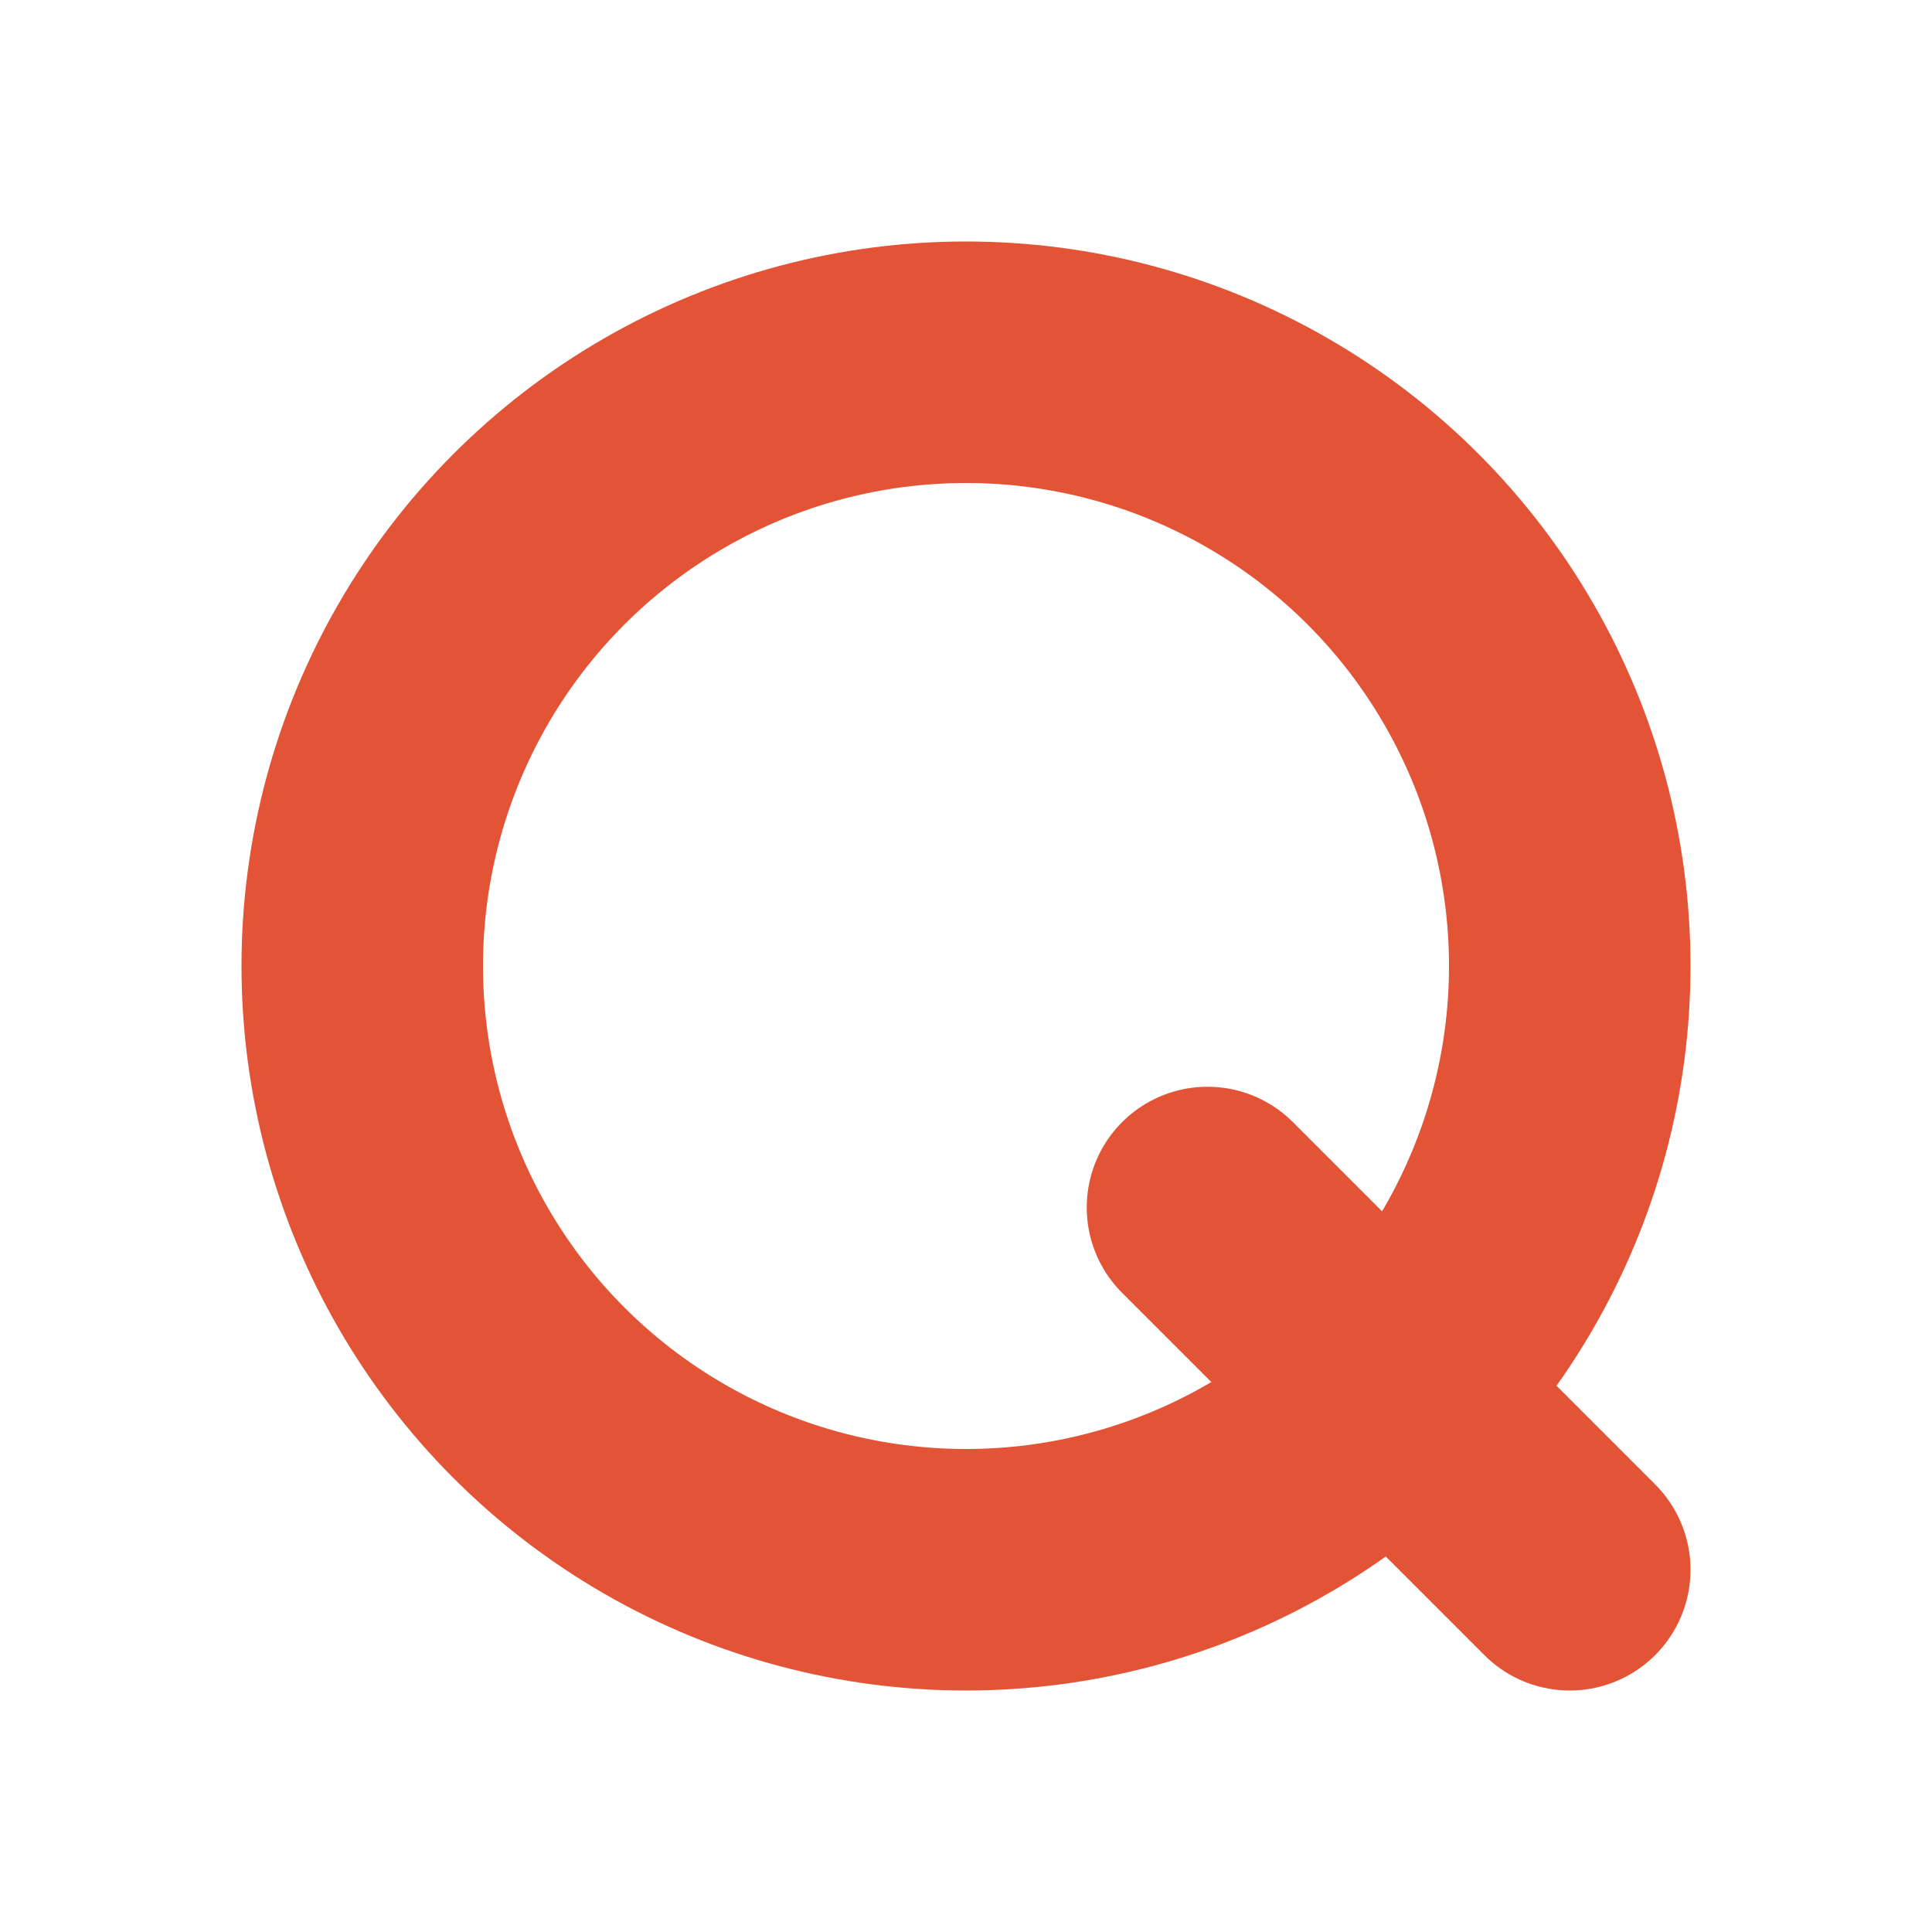
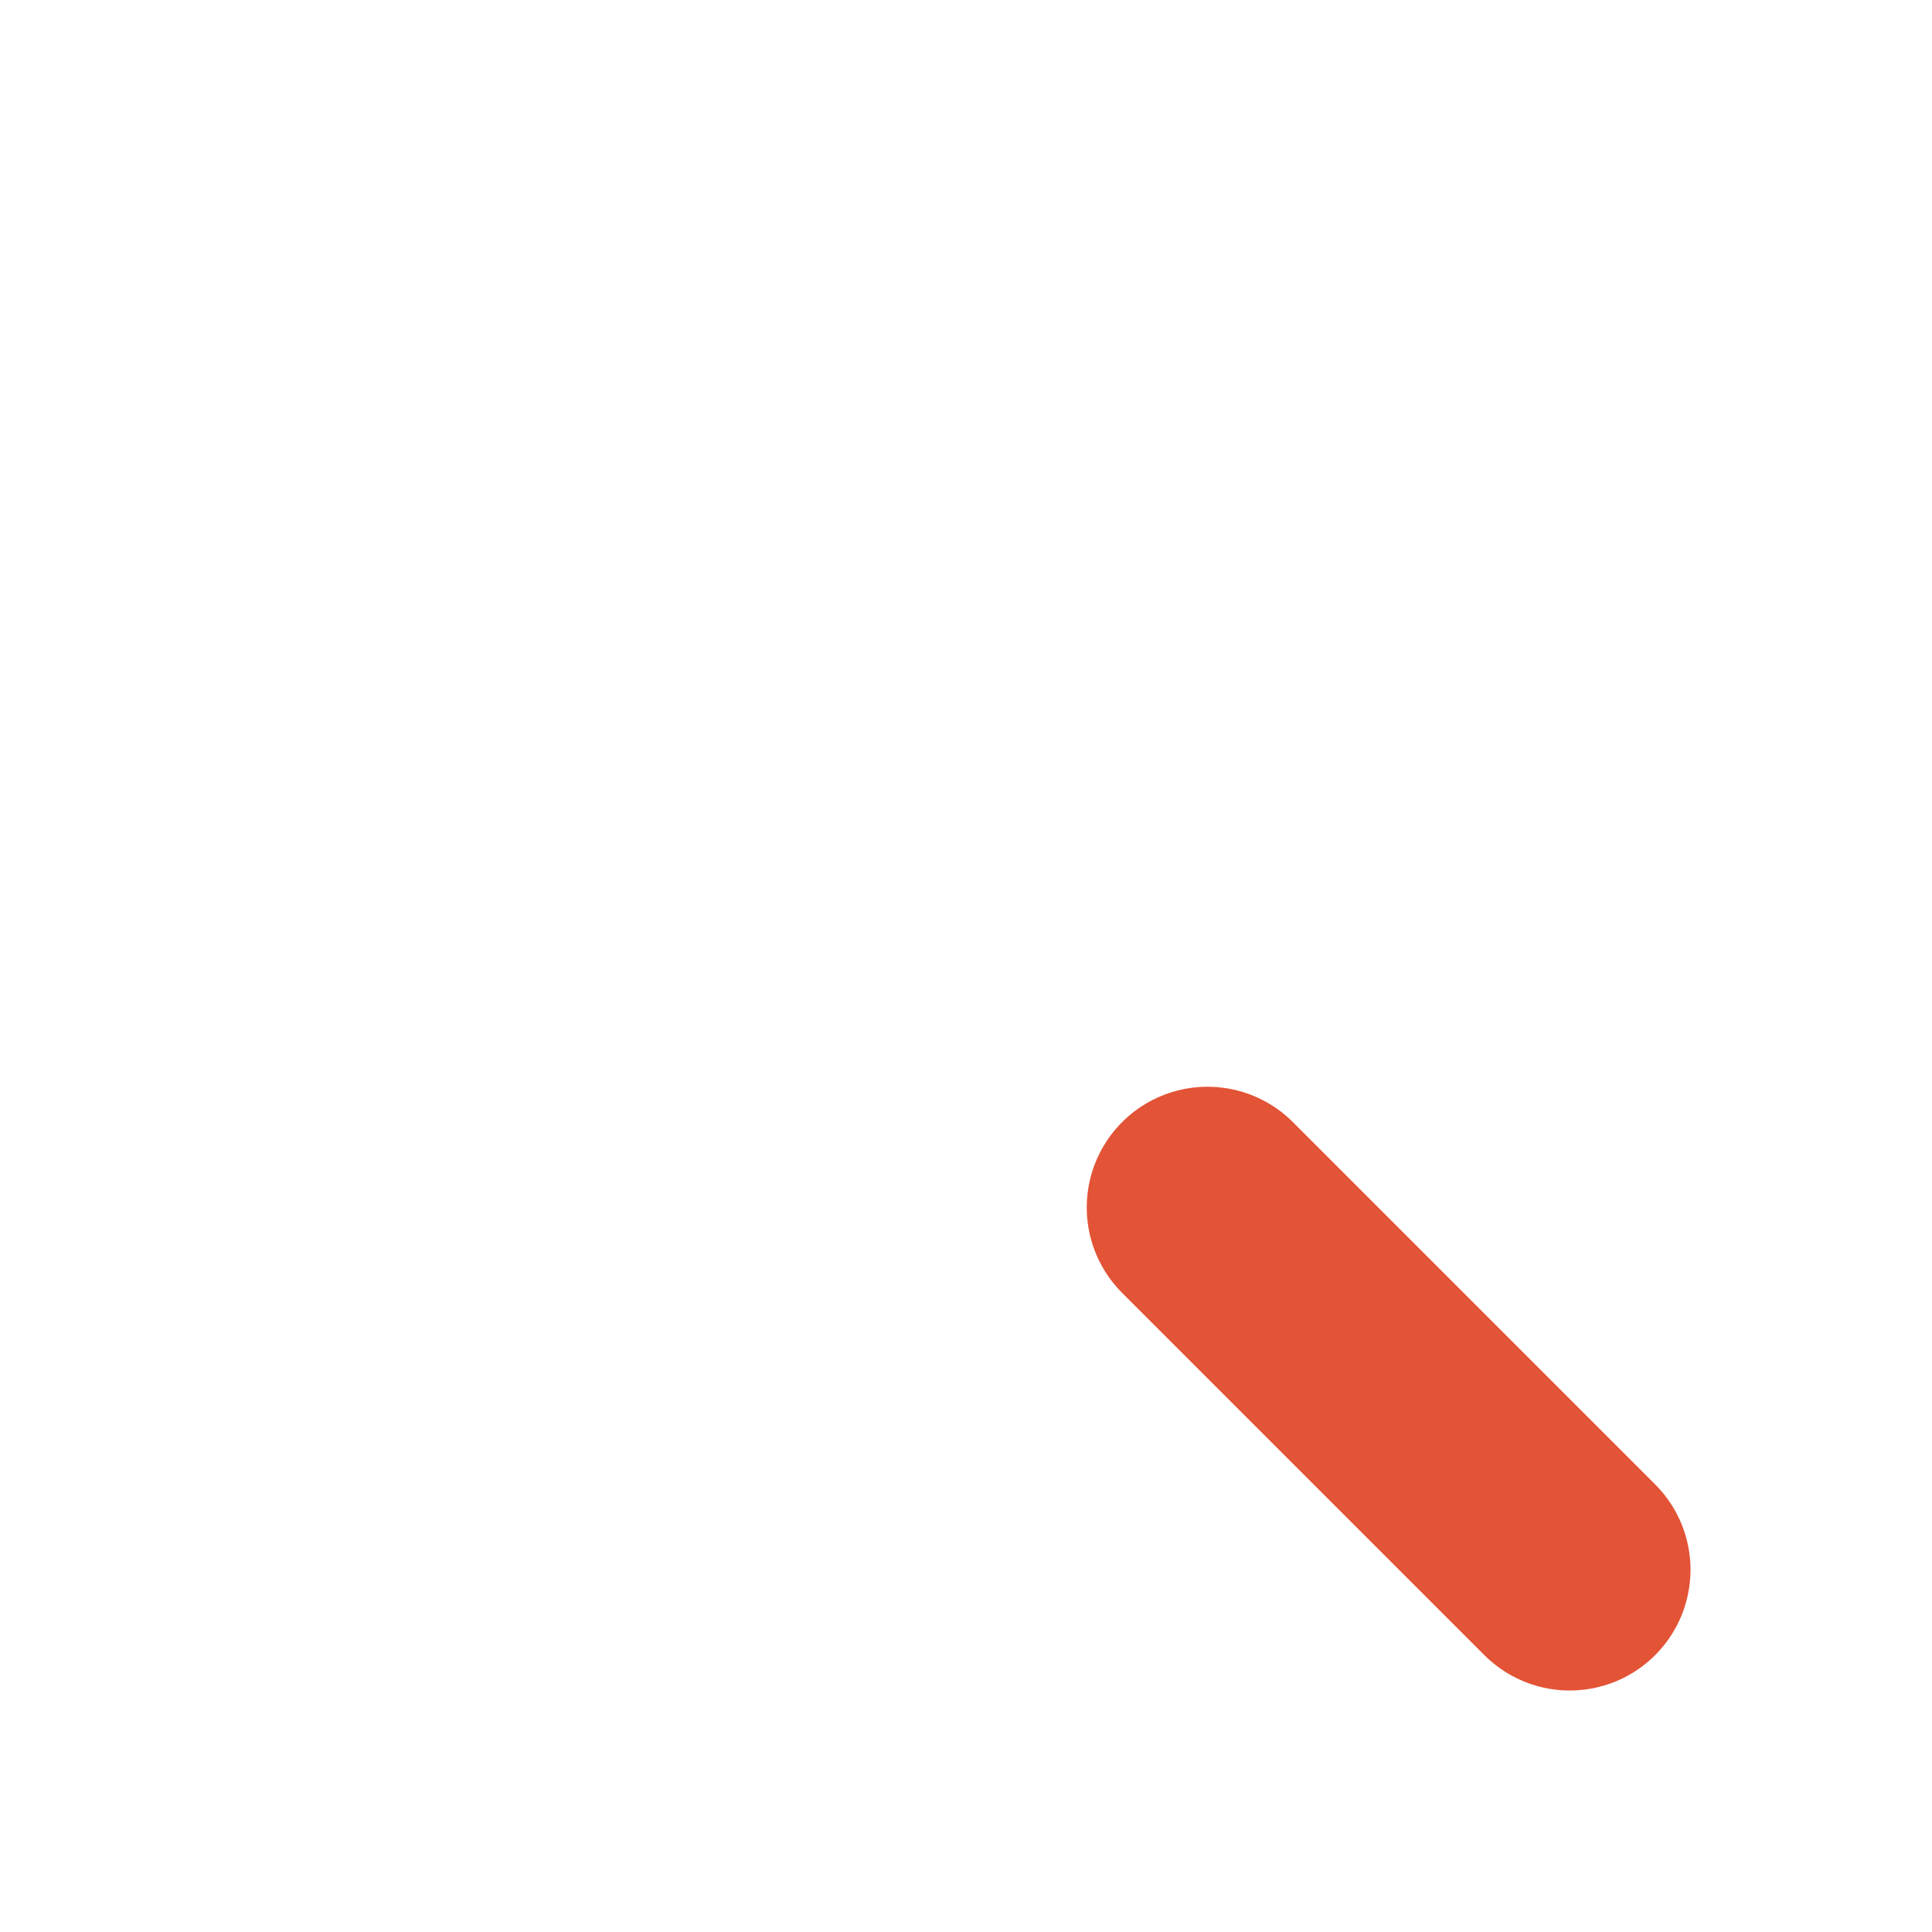
<svg xmlns="http://www.w3.org/2000/svg" id="logo-svg" width="200" height="200" viewBox="0 0 32 32" fill="none">
-   <circle cx="16" cy="16" r="10" stroke="#E35336" stroke-width="4" fill="none" />
  <path d="M20 20 L26 26" stroke="#E35336" stroke-width="4" stroke-linecap="round" />
</svg>